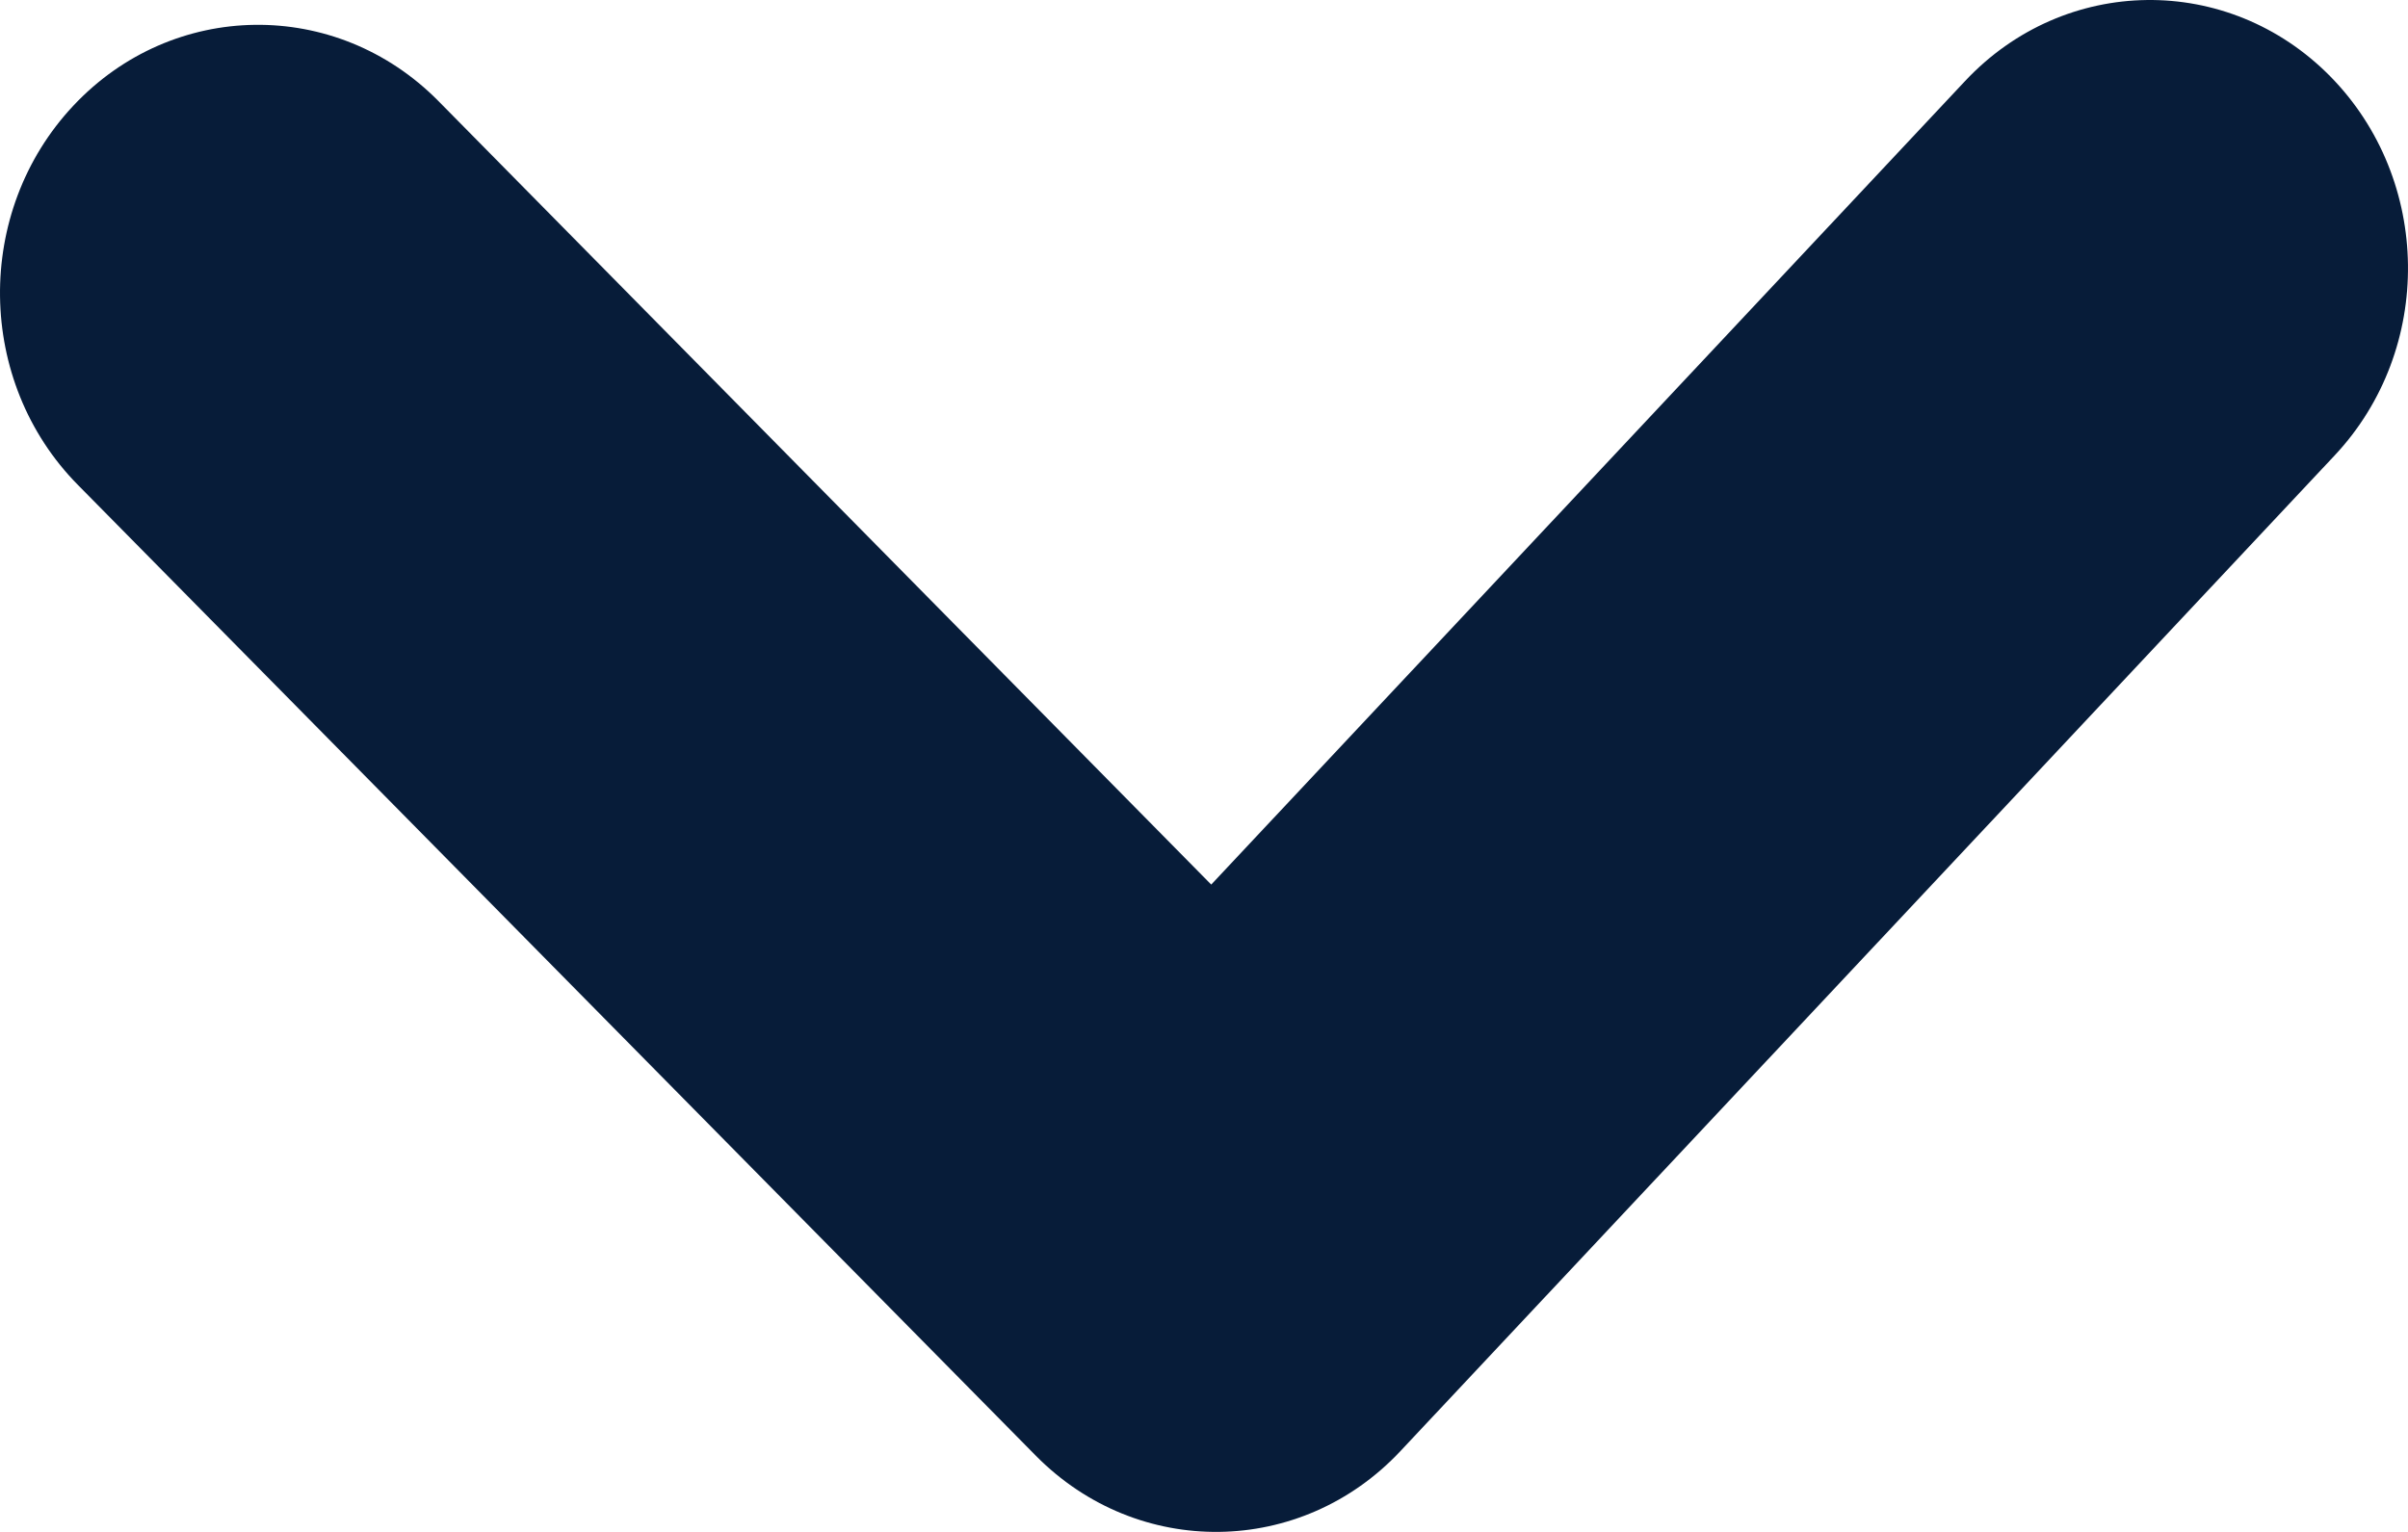
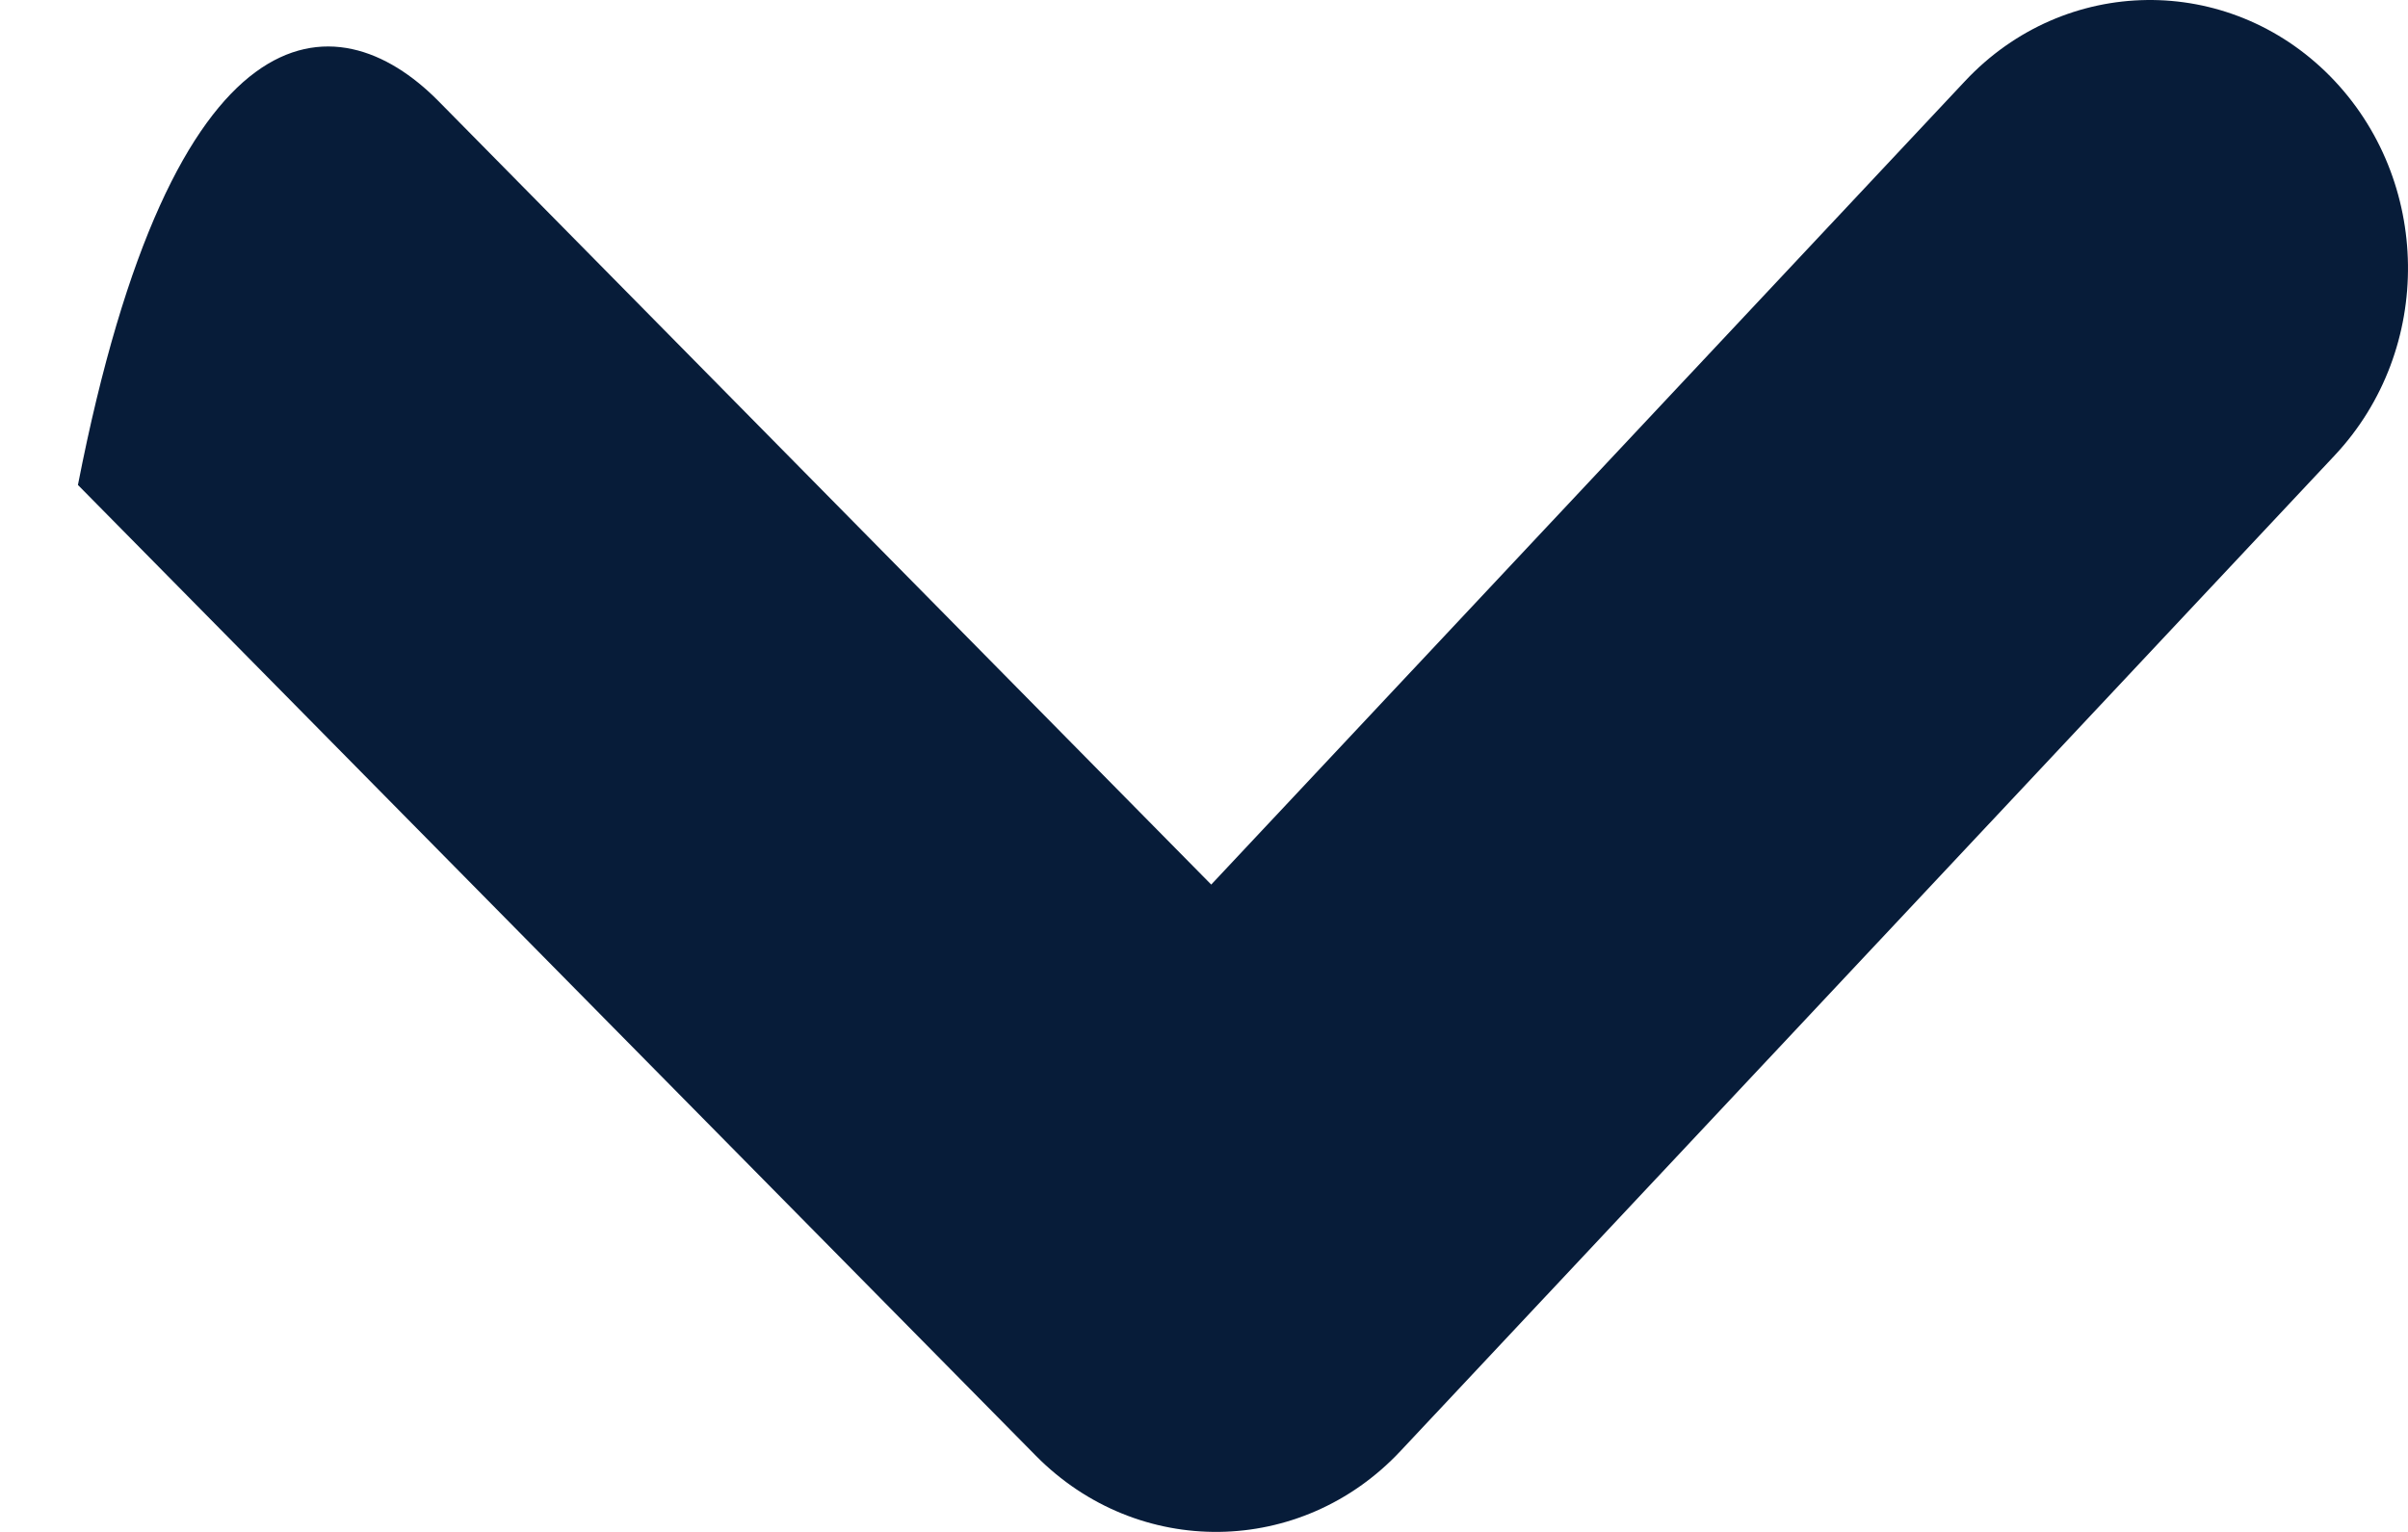
<svg xmlns="http://www.w3.org/2000/svg" width="11" height="7" viewBox="0 0 11 7" fill="none">
-   <path fill-rule="evenodd" clip-rule="evenodd" d="M6.398 6.63C5.944 7.115 5.198 7.124 4.732 6.652L0.356 2.216C-0.11 1.744 -0.12 0.968 0.335 0.483C0.789 -0.001 1.535 -0.011 2.002 0.461L5.533 4.042L8.977 0.37C9.432 -0.115 10.178 -0.124 10.644 0.348C11.11 0.821 11.12 1.596 10.665 2.081L6.398 6.63Z" fill="#071C39" />
+   <path fill-rule="evenodd" clip-rule="evenodd" d="M6.398 6.63C5.944 7.115 5.198 7.124 4.732 6.652L0.356 2.216C0.789 -0.001 1.535 -0.011 2.002 0.461L5.533 4.042L8.977 0.37C9.432 -0.115 10.178 -0.124 10.644 0.348C11.11 0.821 11.12 1.596 10.665 2.081L6.398 6.63Z" fill="#071C39" />
</svg>